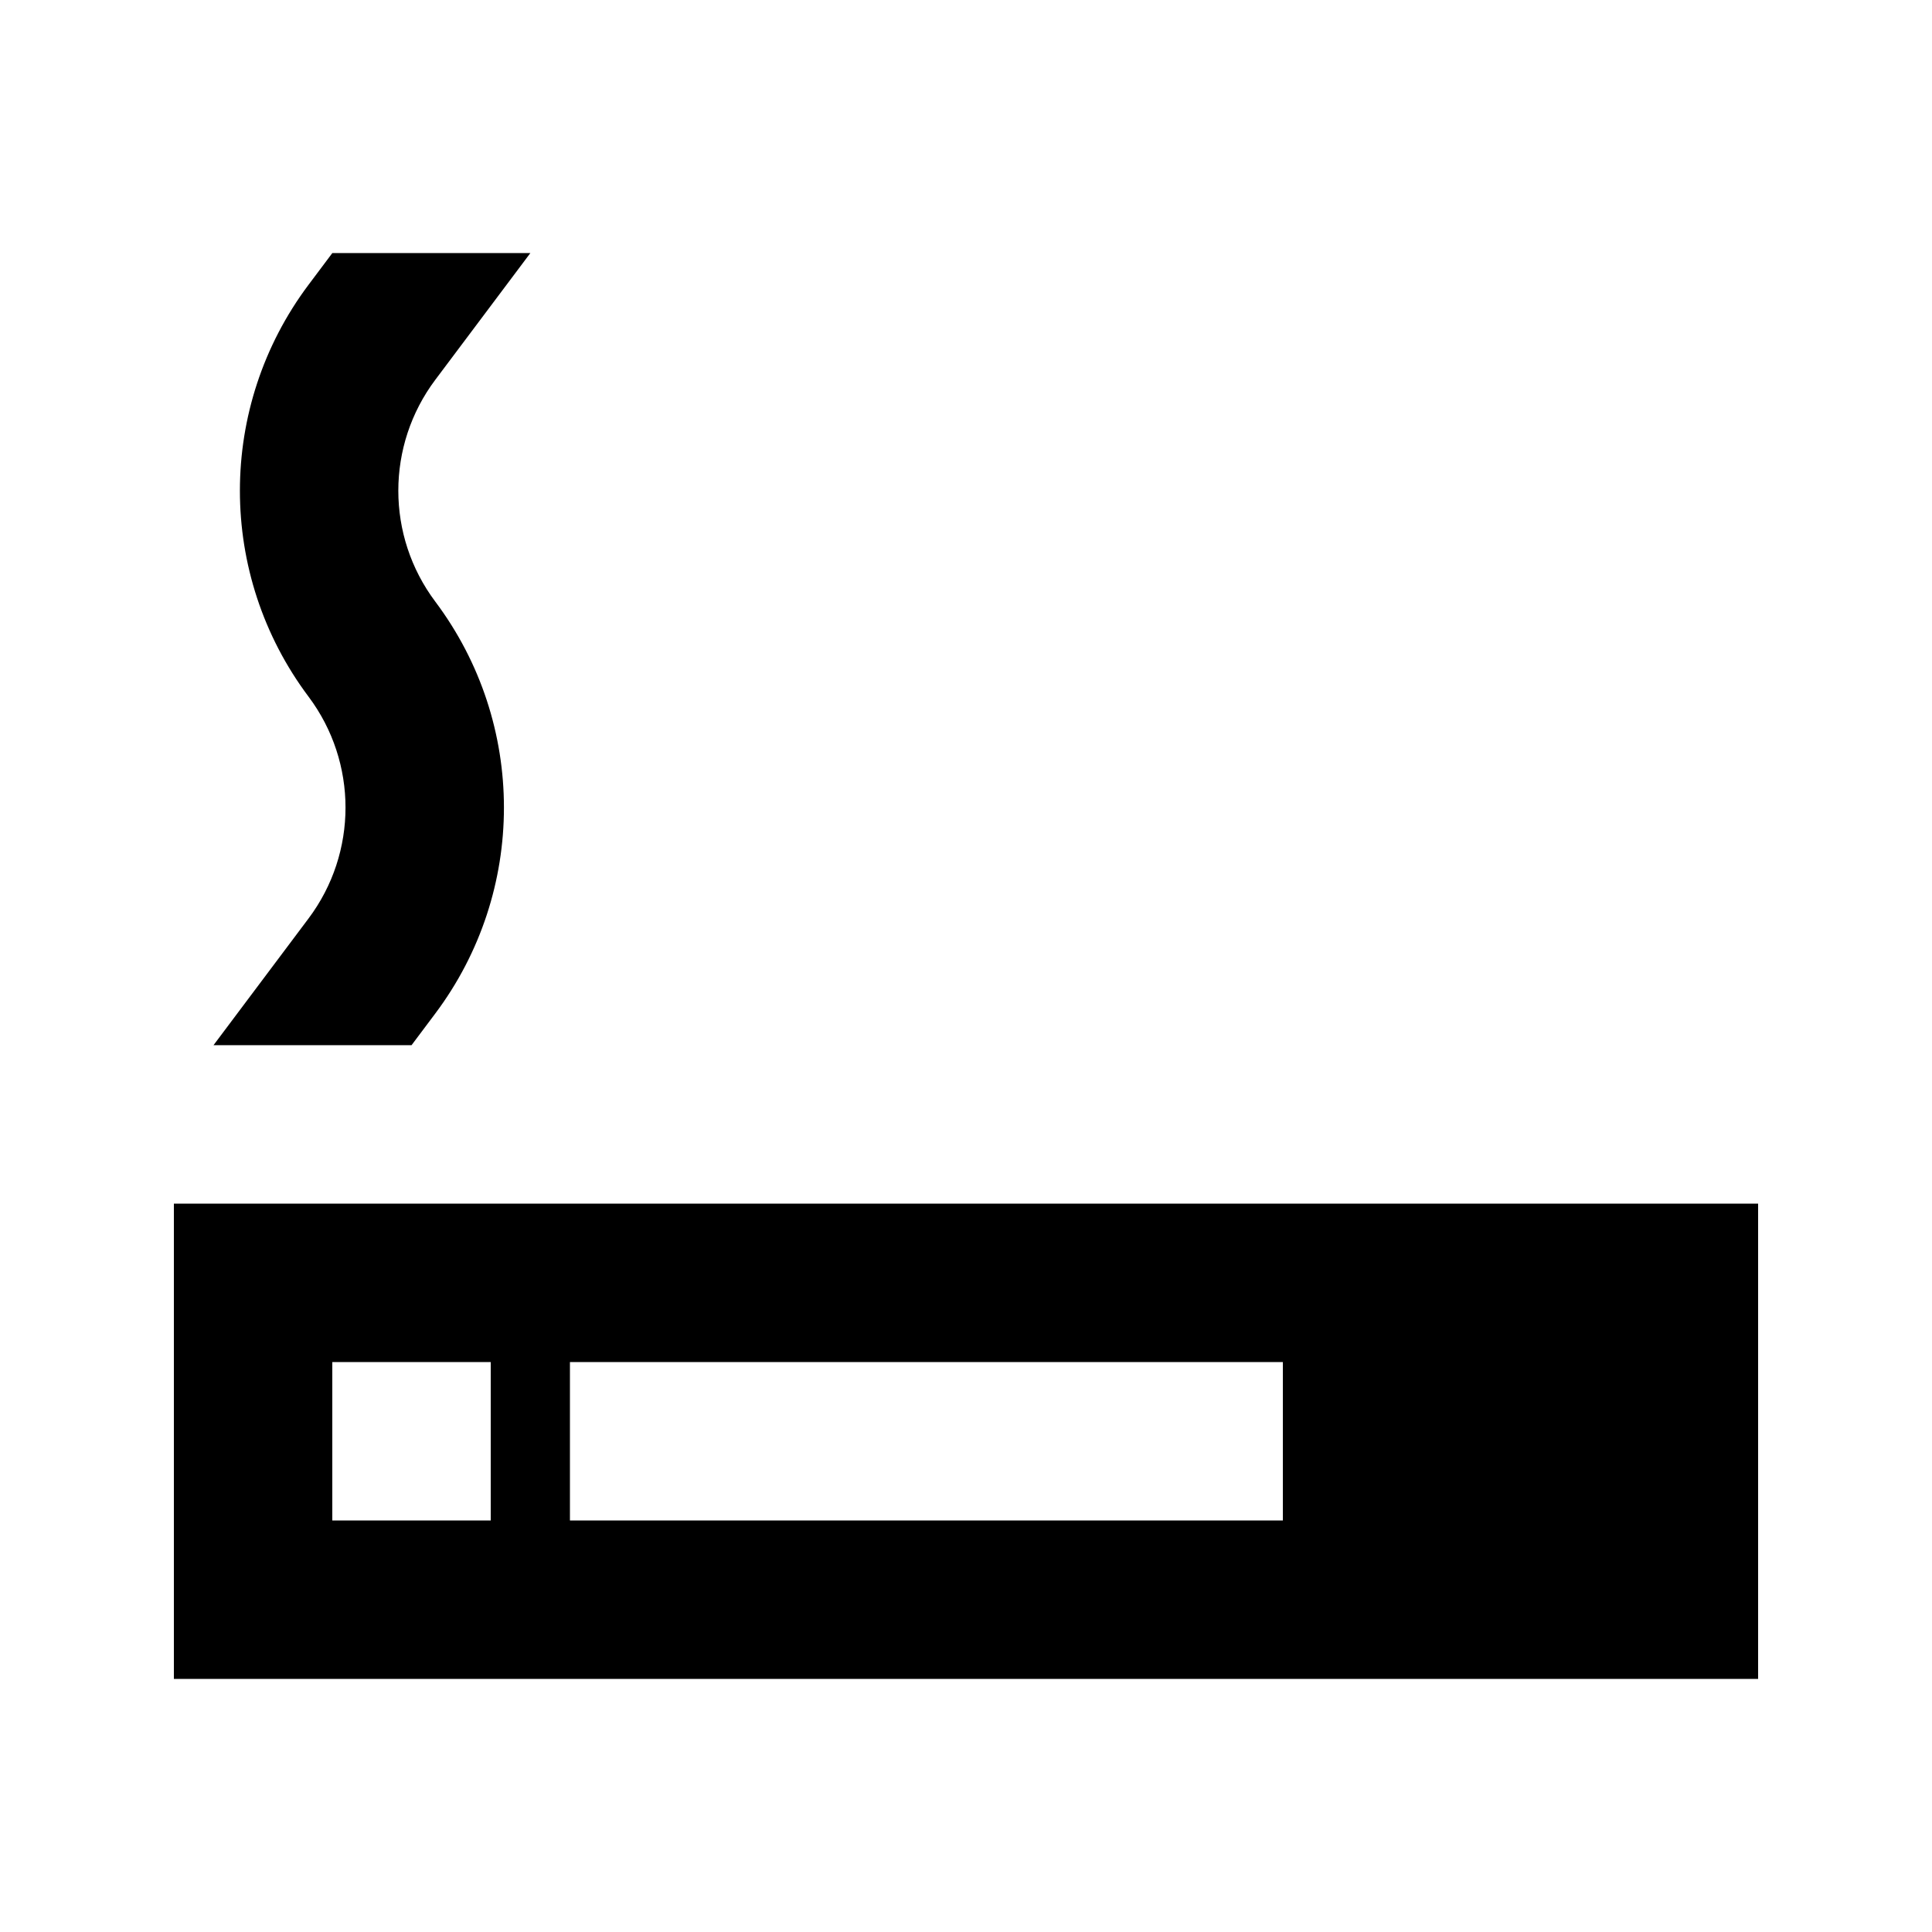
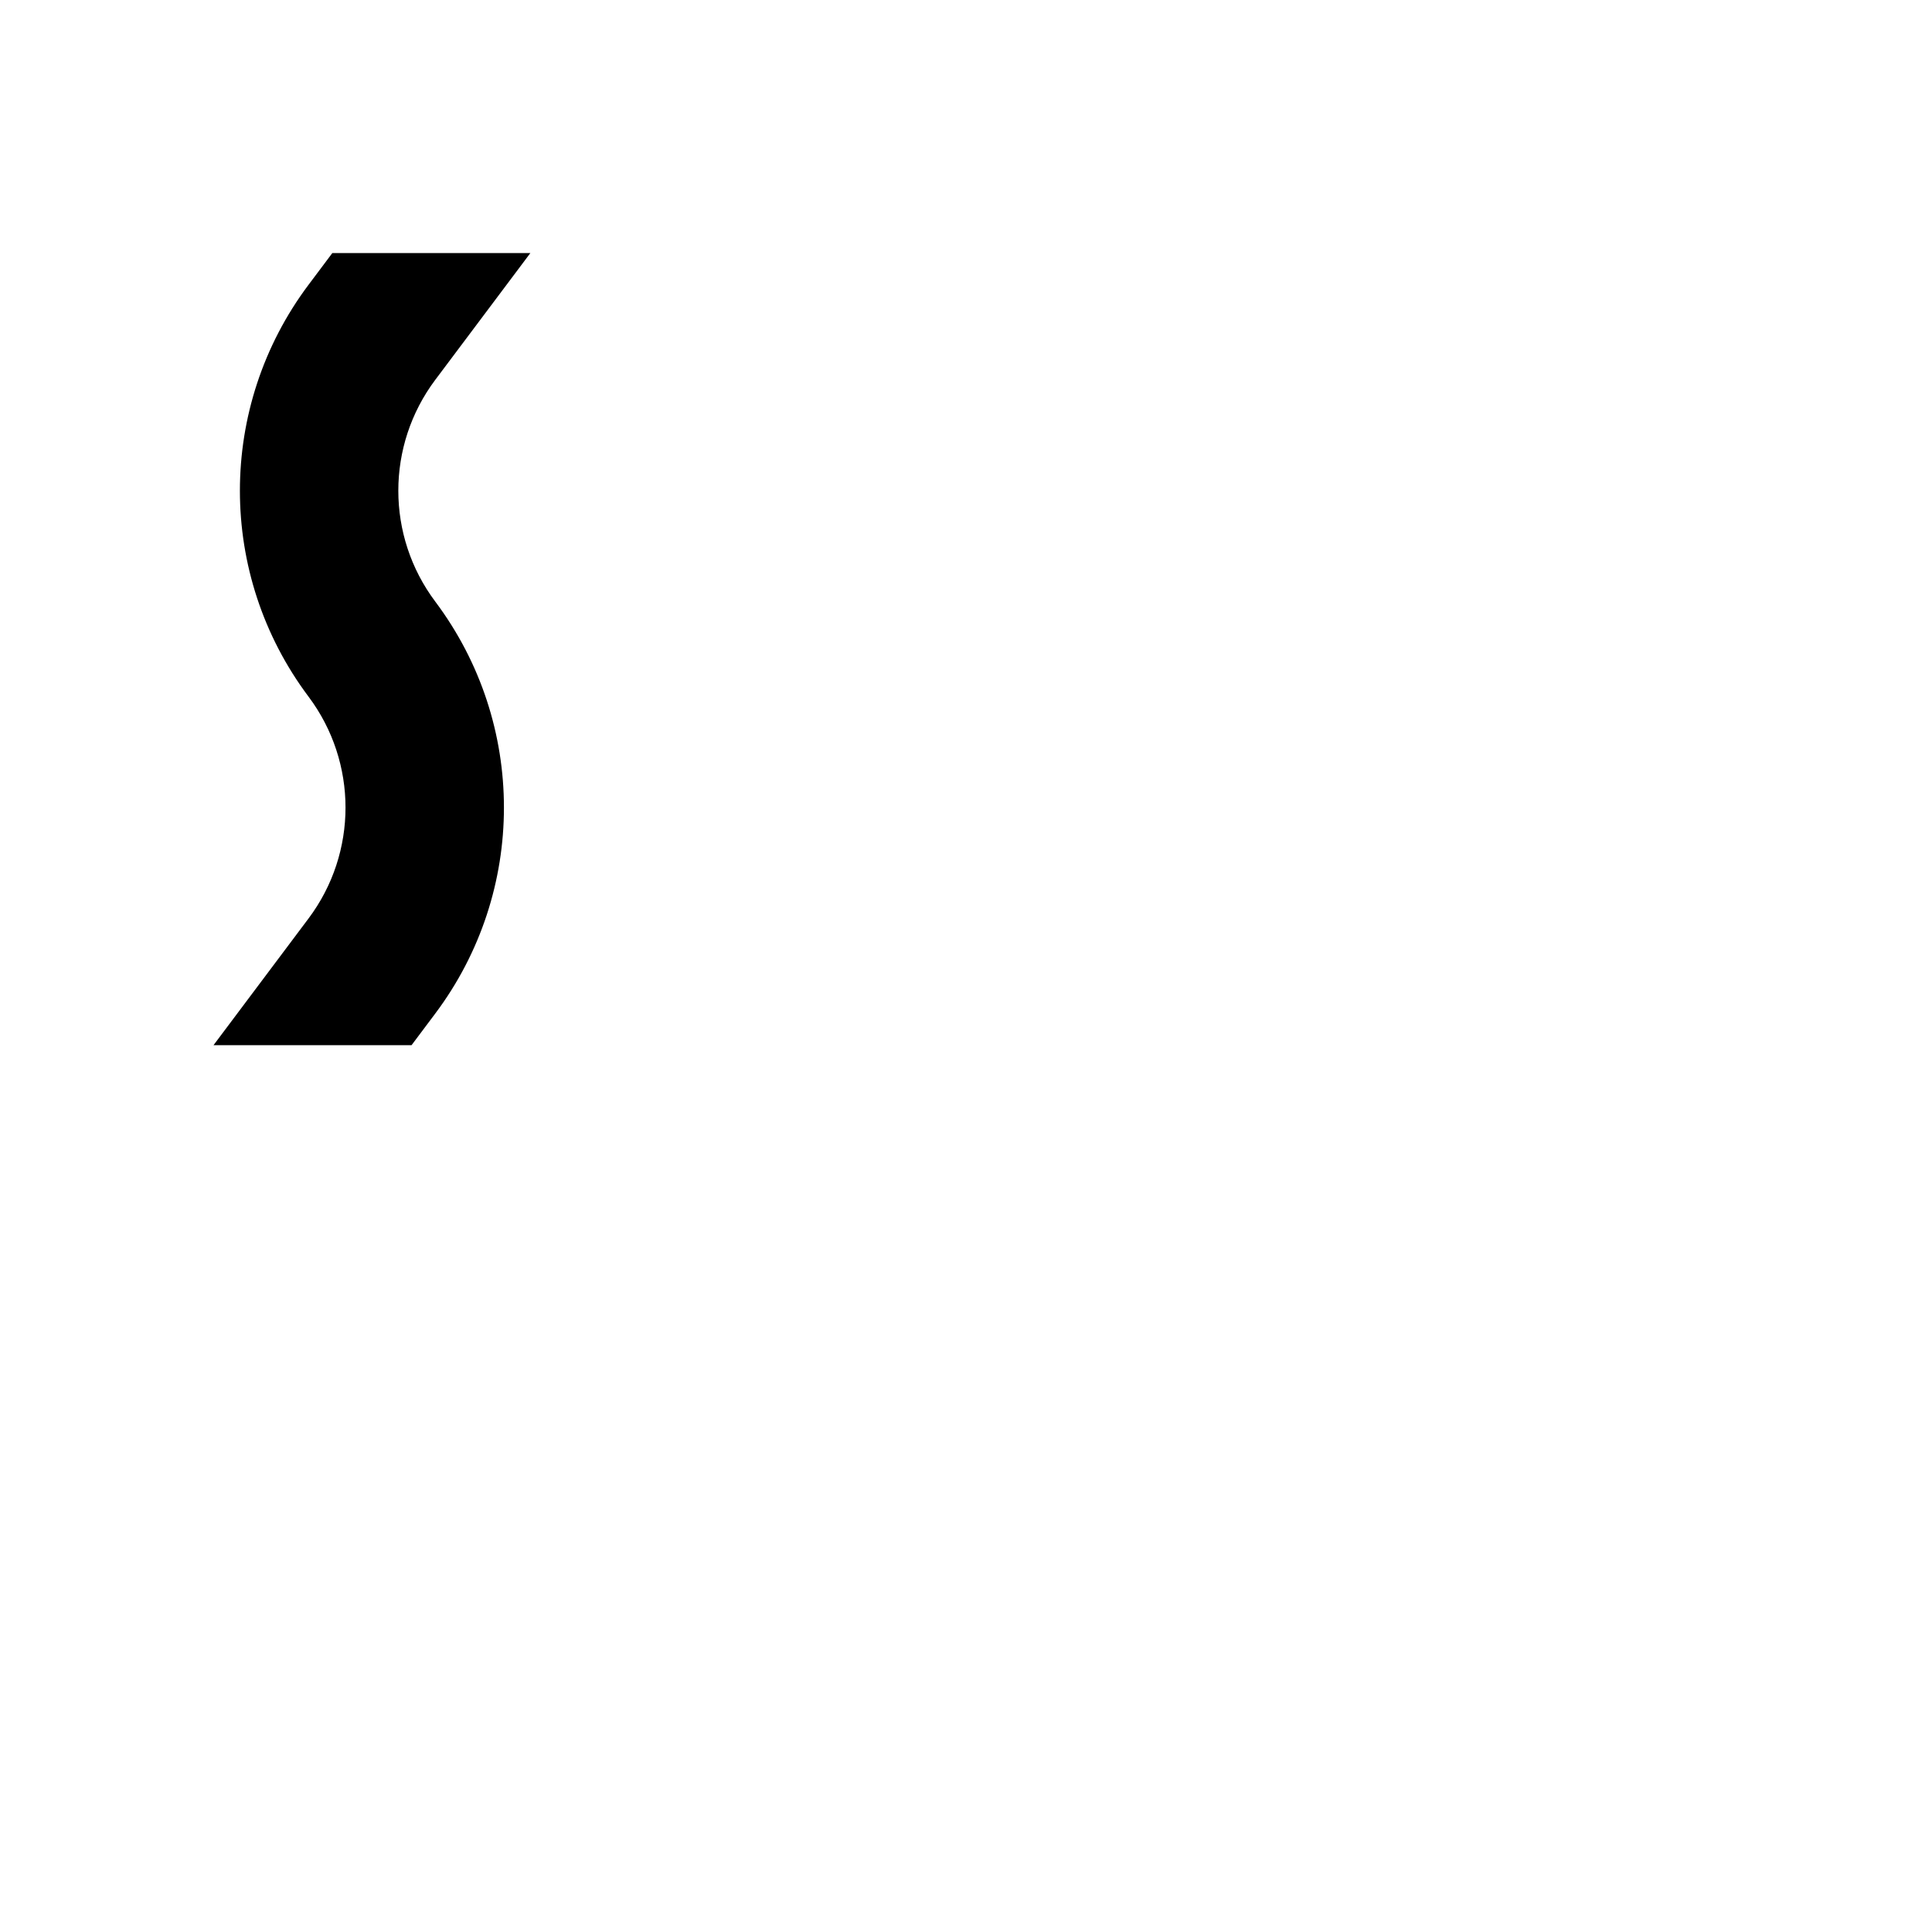
<svg xmlns="http://www.w3.org/2000/svg" fill="#000000" width="800px" height="800px" version="1.1" viewBox="144 144 512 512">
  <g>
    <path d="m225.77 387.4-25.191 33.59h52.48l6.297-8.398c24.258-32.344 24.258-76.816 0-109.16-13.062-17.414-13.062-41.359 0-58.777l25.191-33.586h-52.48l-6.297 8.395c-24.258 32.344-24.258 76.816 0 109.16 13.059 17.418 13.059 41.363 0 58.777z" />
-     <path d="m609.92 588.93v-125.95h-419.84v125.95zm-314.88-83.969h188.93v41.984h-188.93zm-20.992 0h-41.984v41.984h41.984z" fill-rule="evenodd" />
  </g>
</svg>